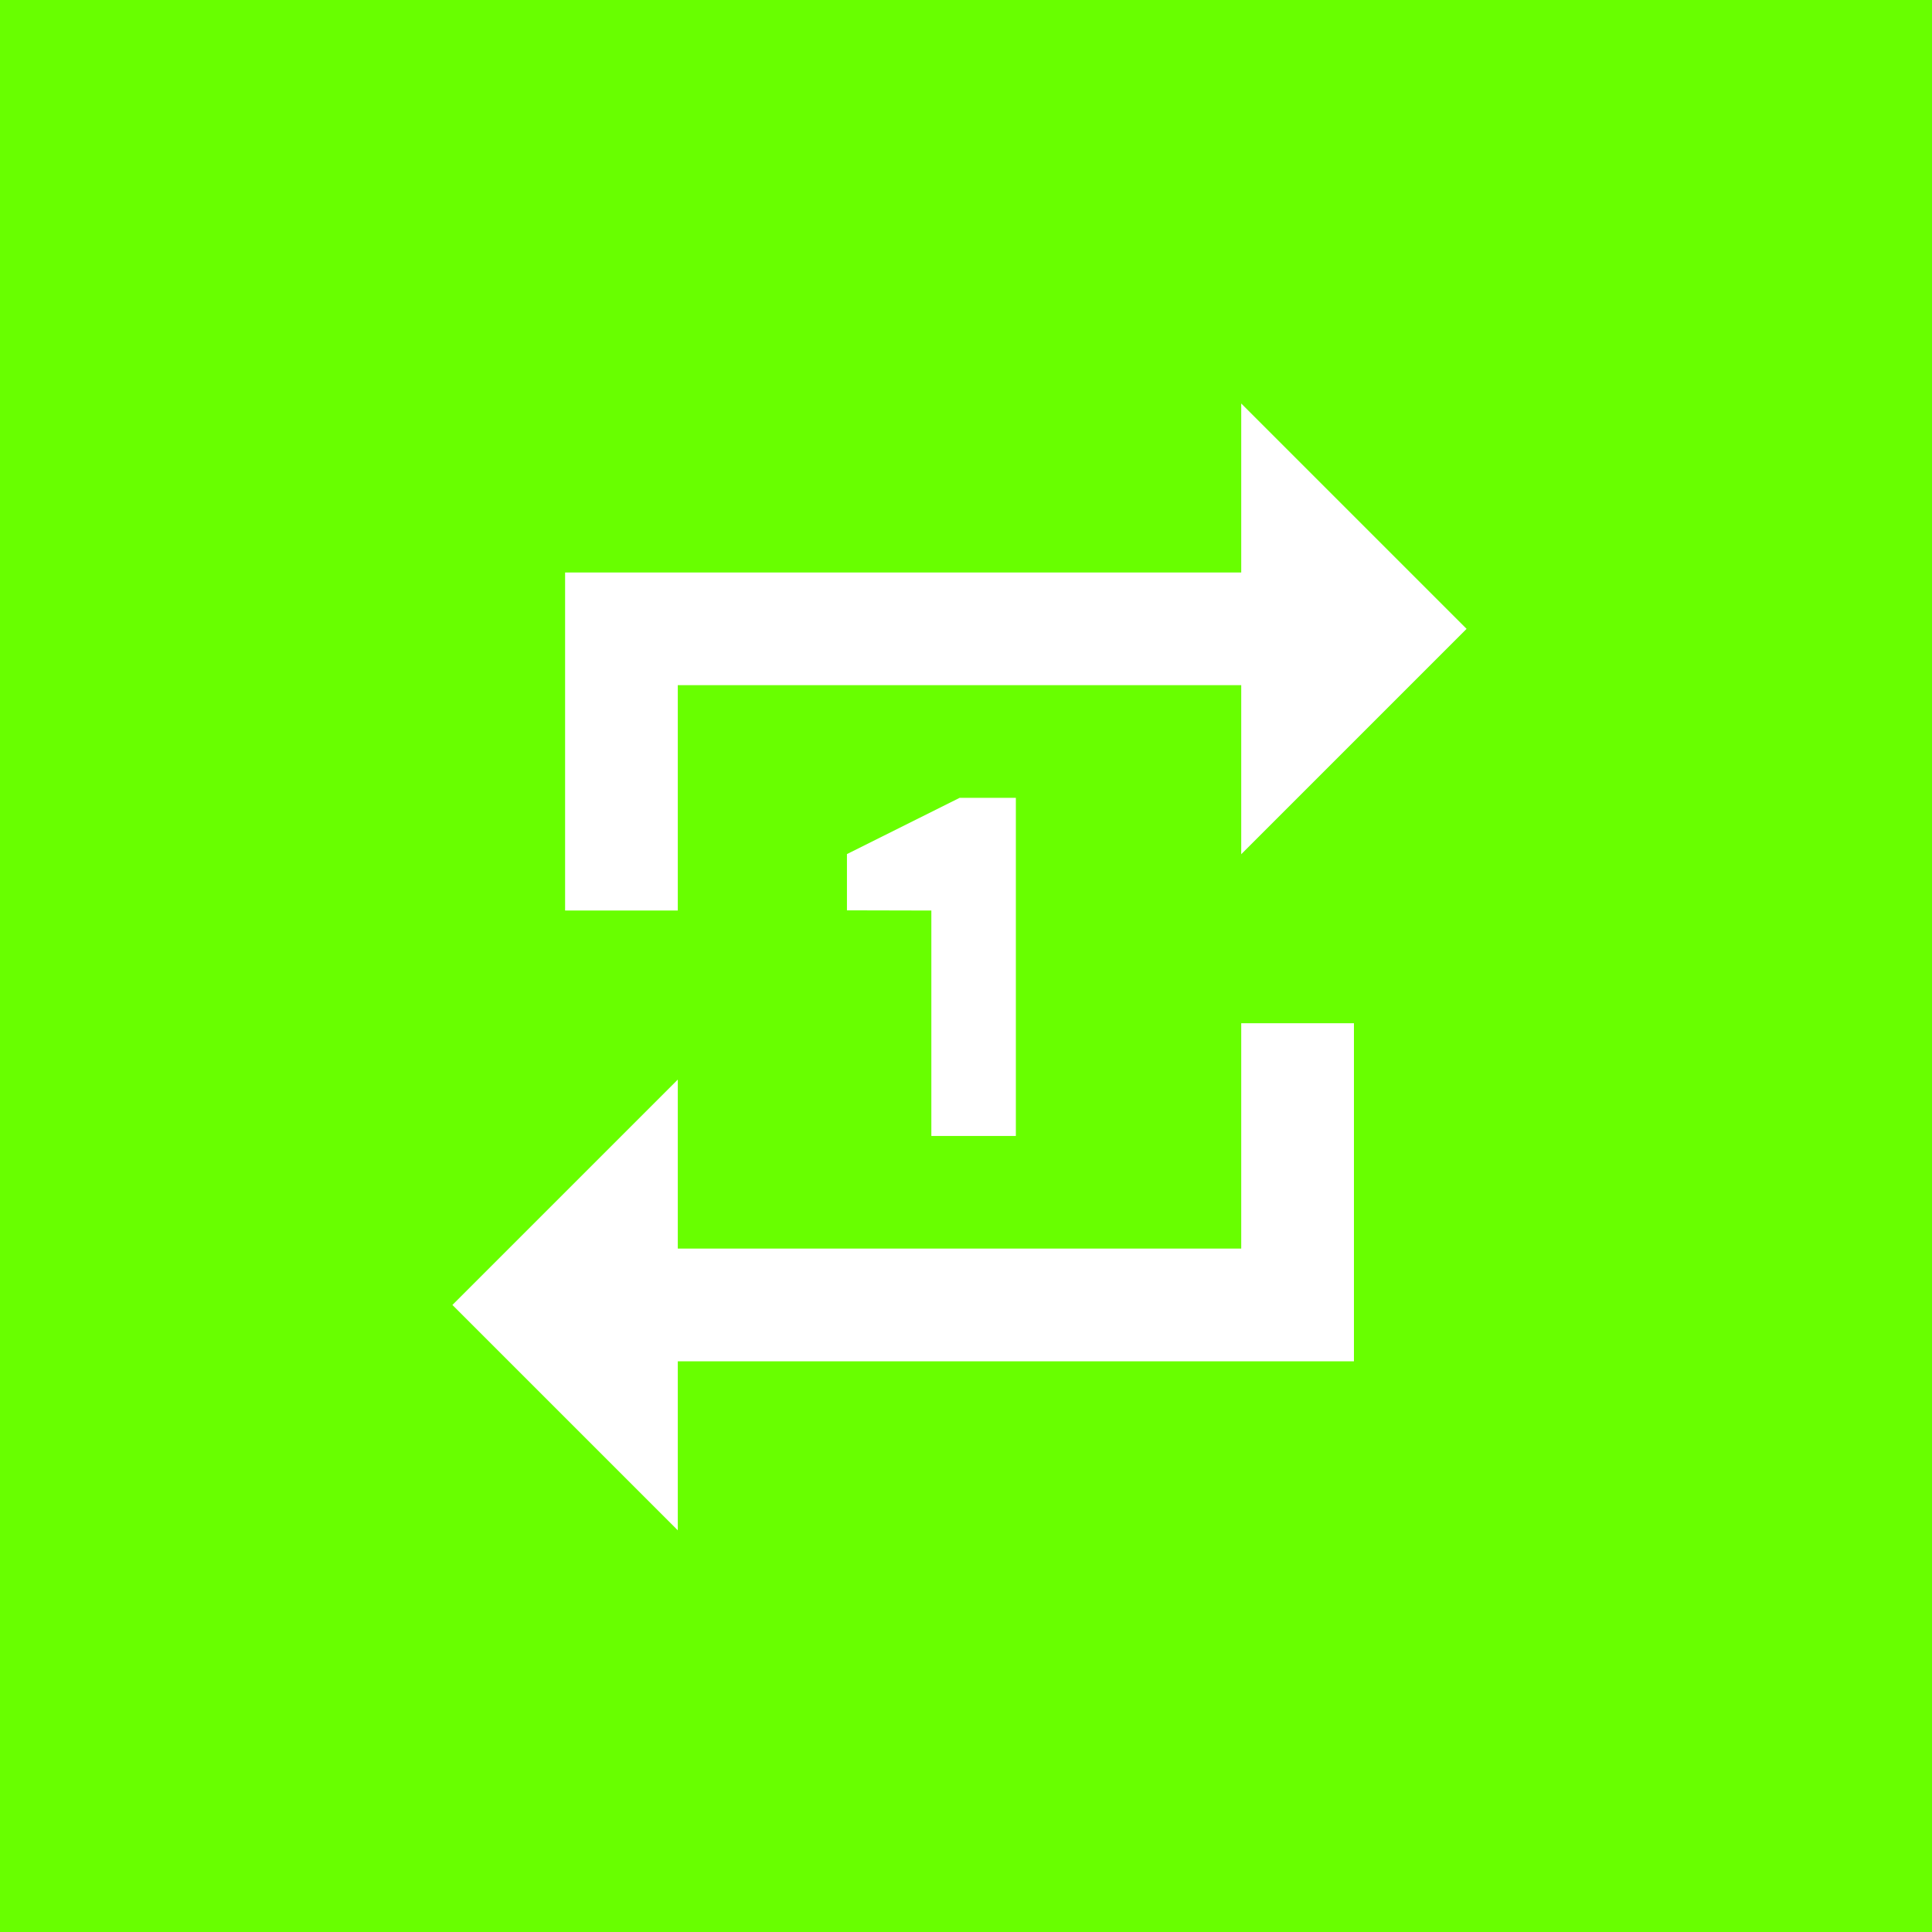
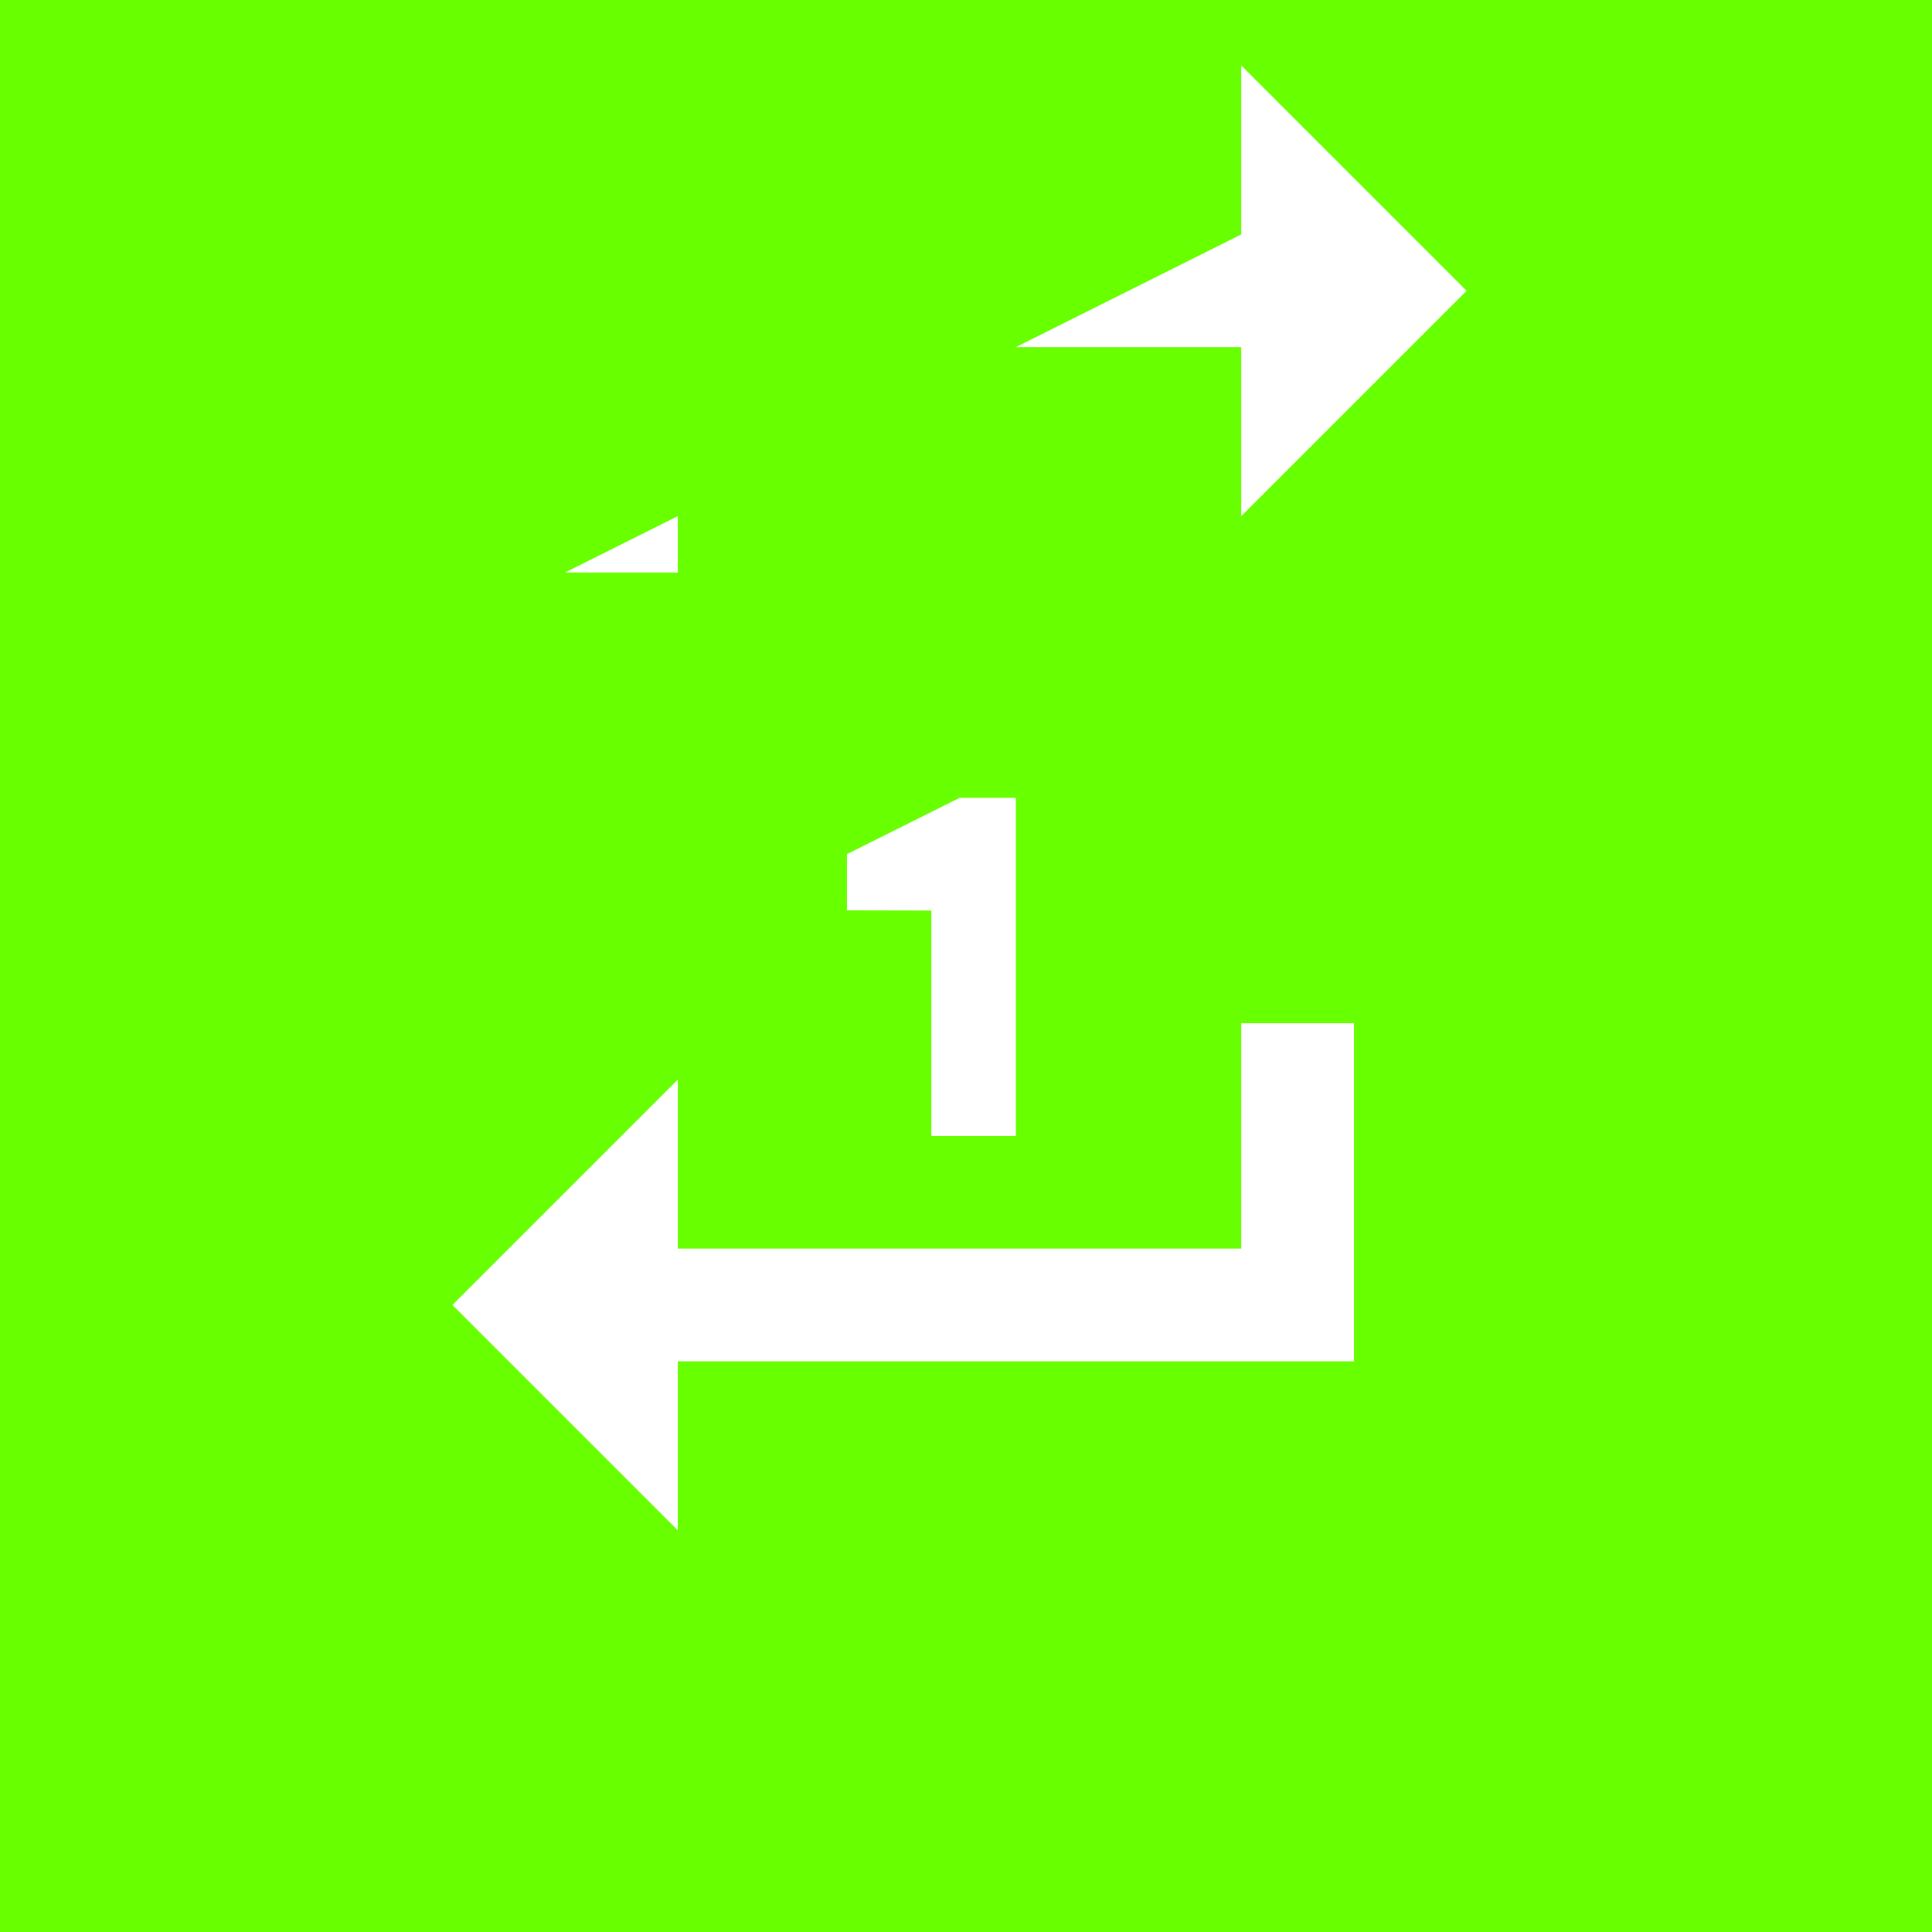
<svg xmlns="http://www.w3.org/2000/svg" width="79" height="79" viewBox="0 0 79 79">
-   <path d="M-5868.5-86.5h-79v-79h79v79Zm-51.285-34.854-9.216,9.215,9.216,9.215v-6.911h27.648v-13.823h-4.609v9.215h-23.039Zm10.368-6.913v9.217h3.456v-13.825h-2.3l-4.607,2.3v2.3Zm-14.976-13.823v13.823h4.608v-9.215h23.039v6.912l9.215-9.215-9.215-9.215v6.911Z" transform="translate(5947.5 165.499)" fill="#68ff00" />
+   <path d="M-5868.5-86.5h-79v-79h79v79Zm-51.285-34.854-9.216,9.215,9.216,9.215v-6.911h27.648v-13.823h-4.609v9.215h-23.039Zm10.368-6.913v9.217h3.456v-13.825h-2.3l-4.607,2.3v2.3Zm-14.976-13.823h4.608v-9.215h23.039v6.912l9.215-9.215-9.215-9.215v6.911Z" transform="translate(5947.5 165.499)" fill="#68ff00" />
</svg>